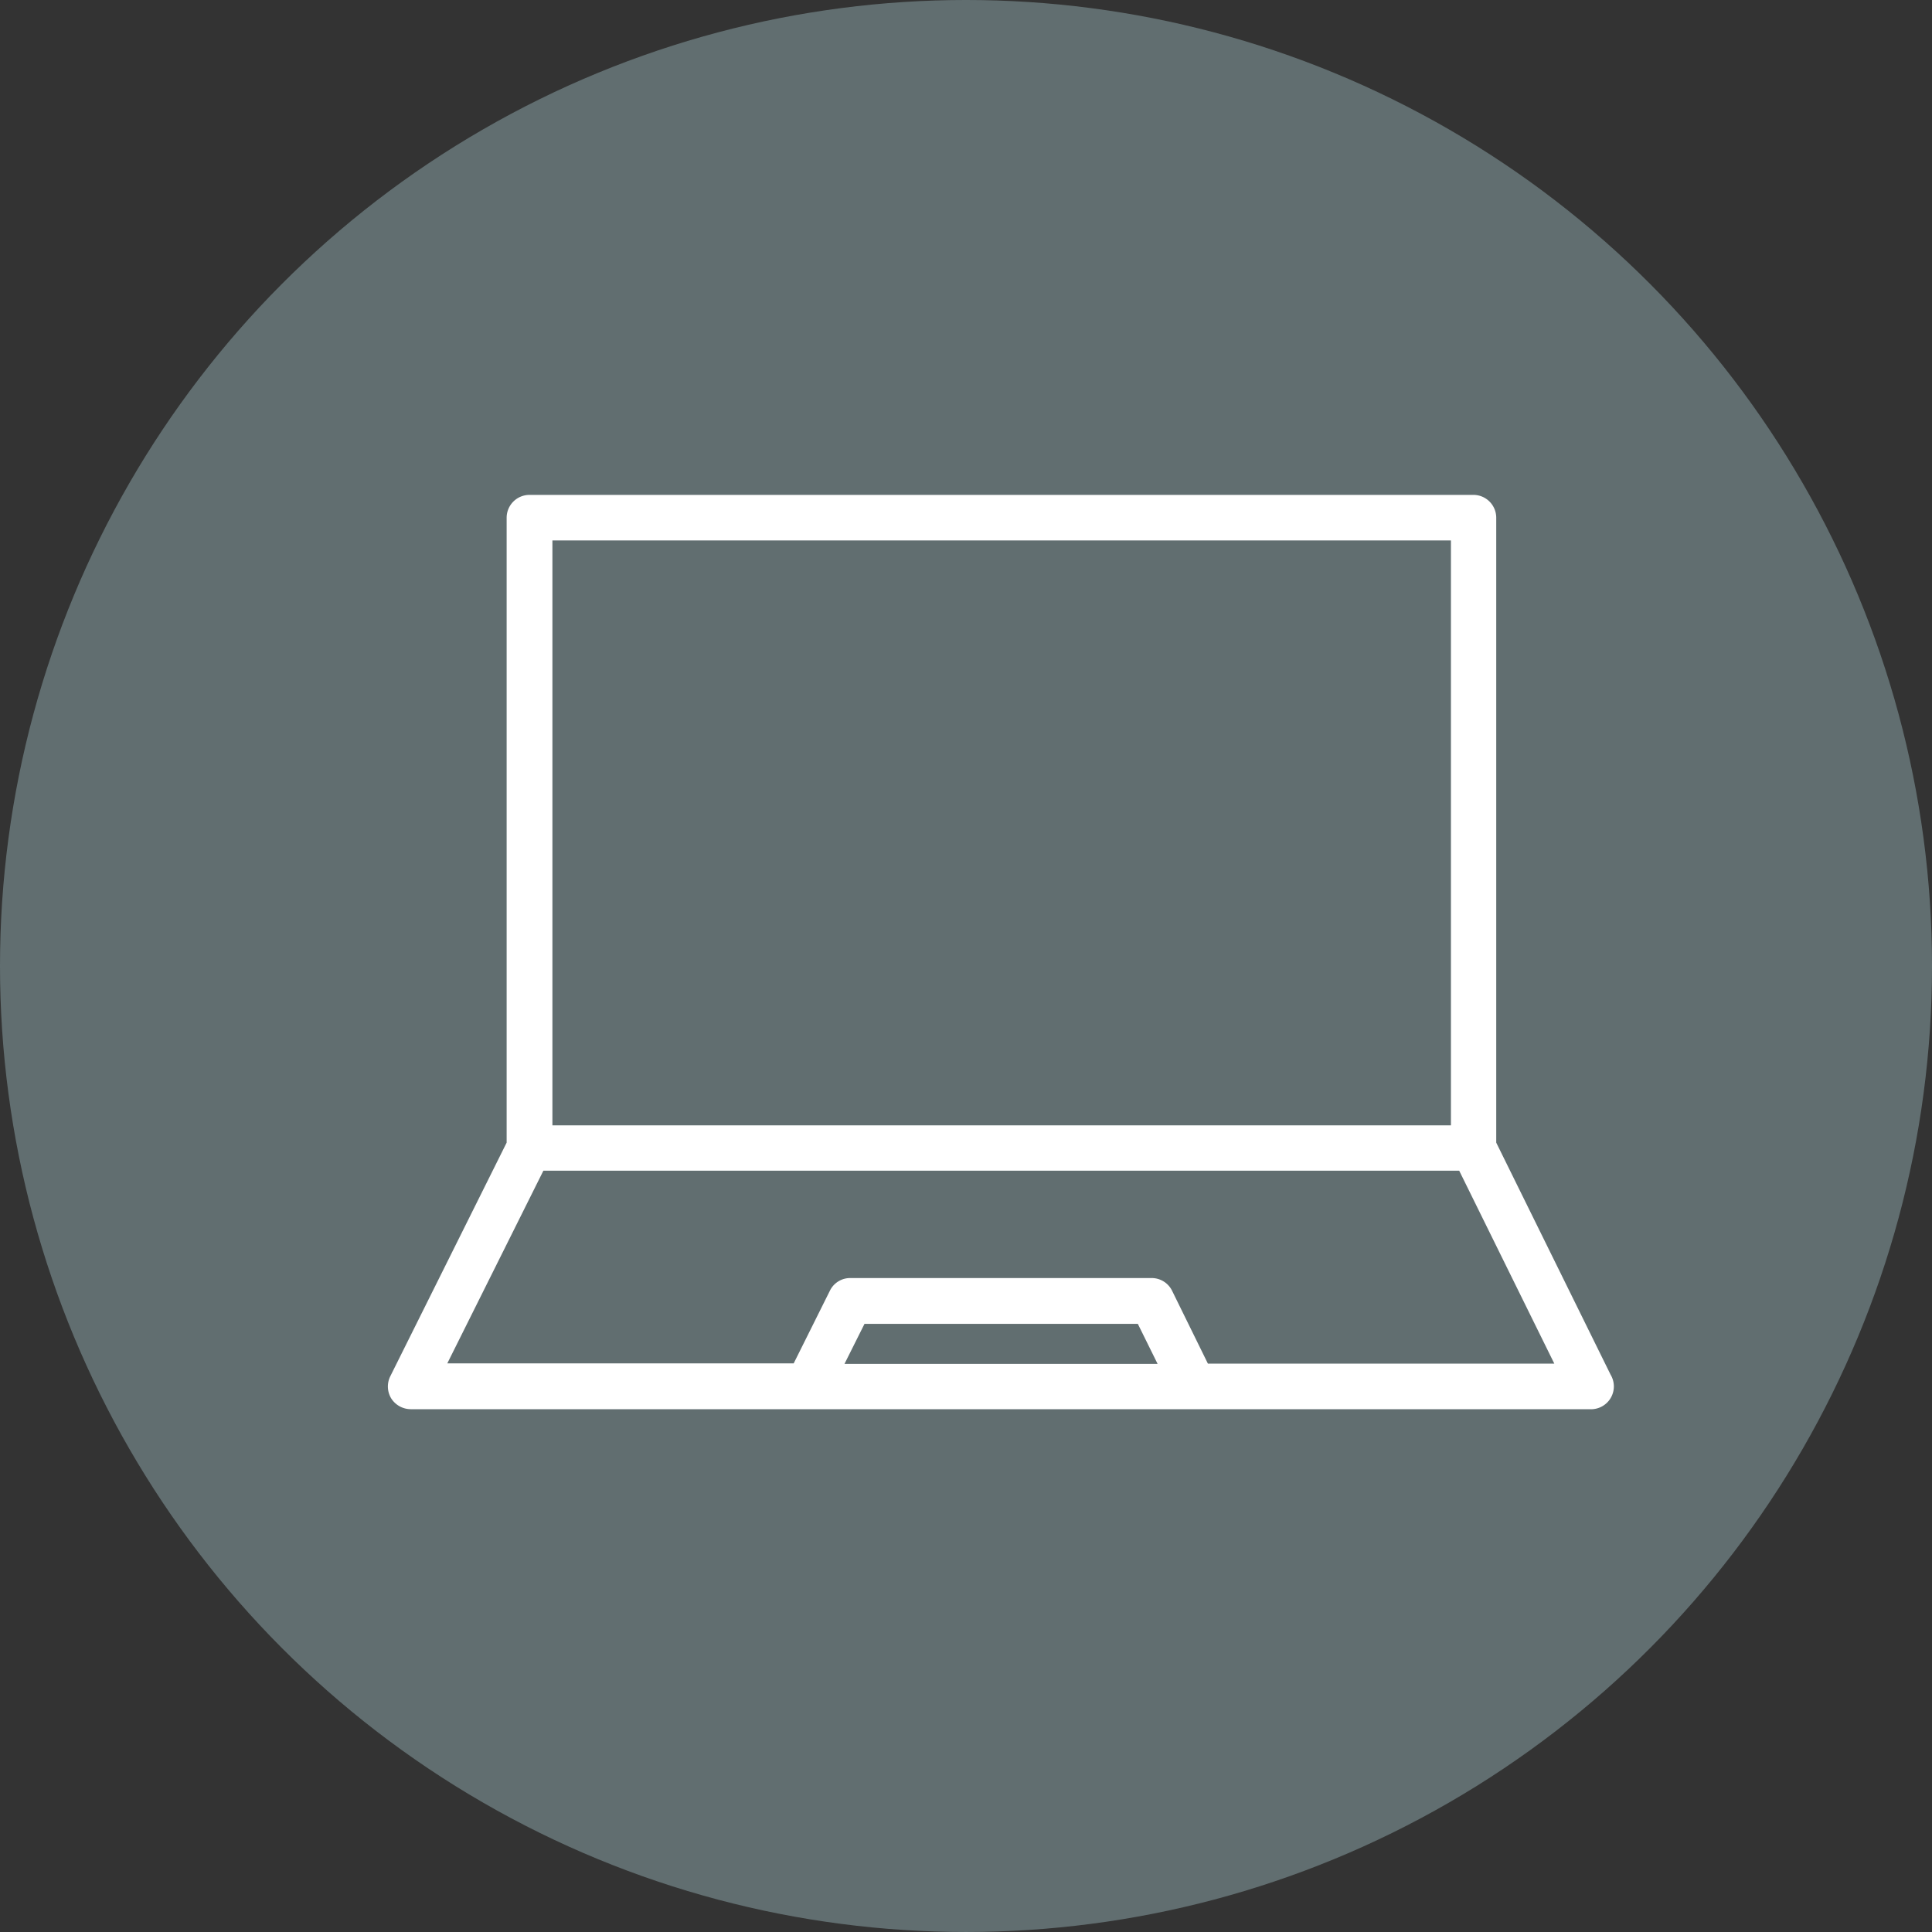
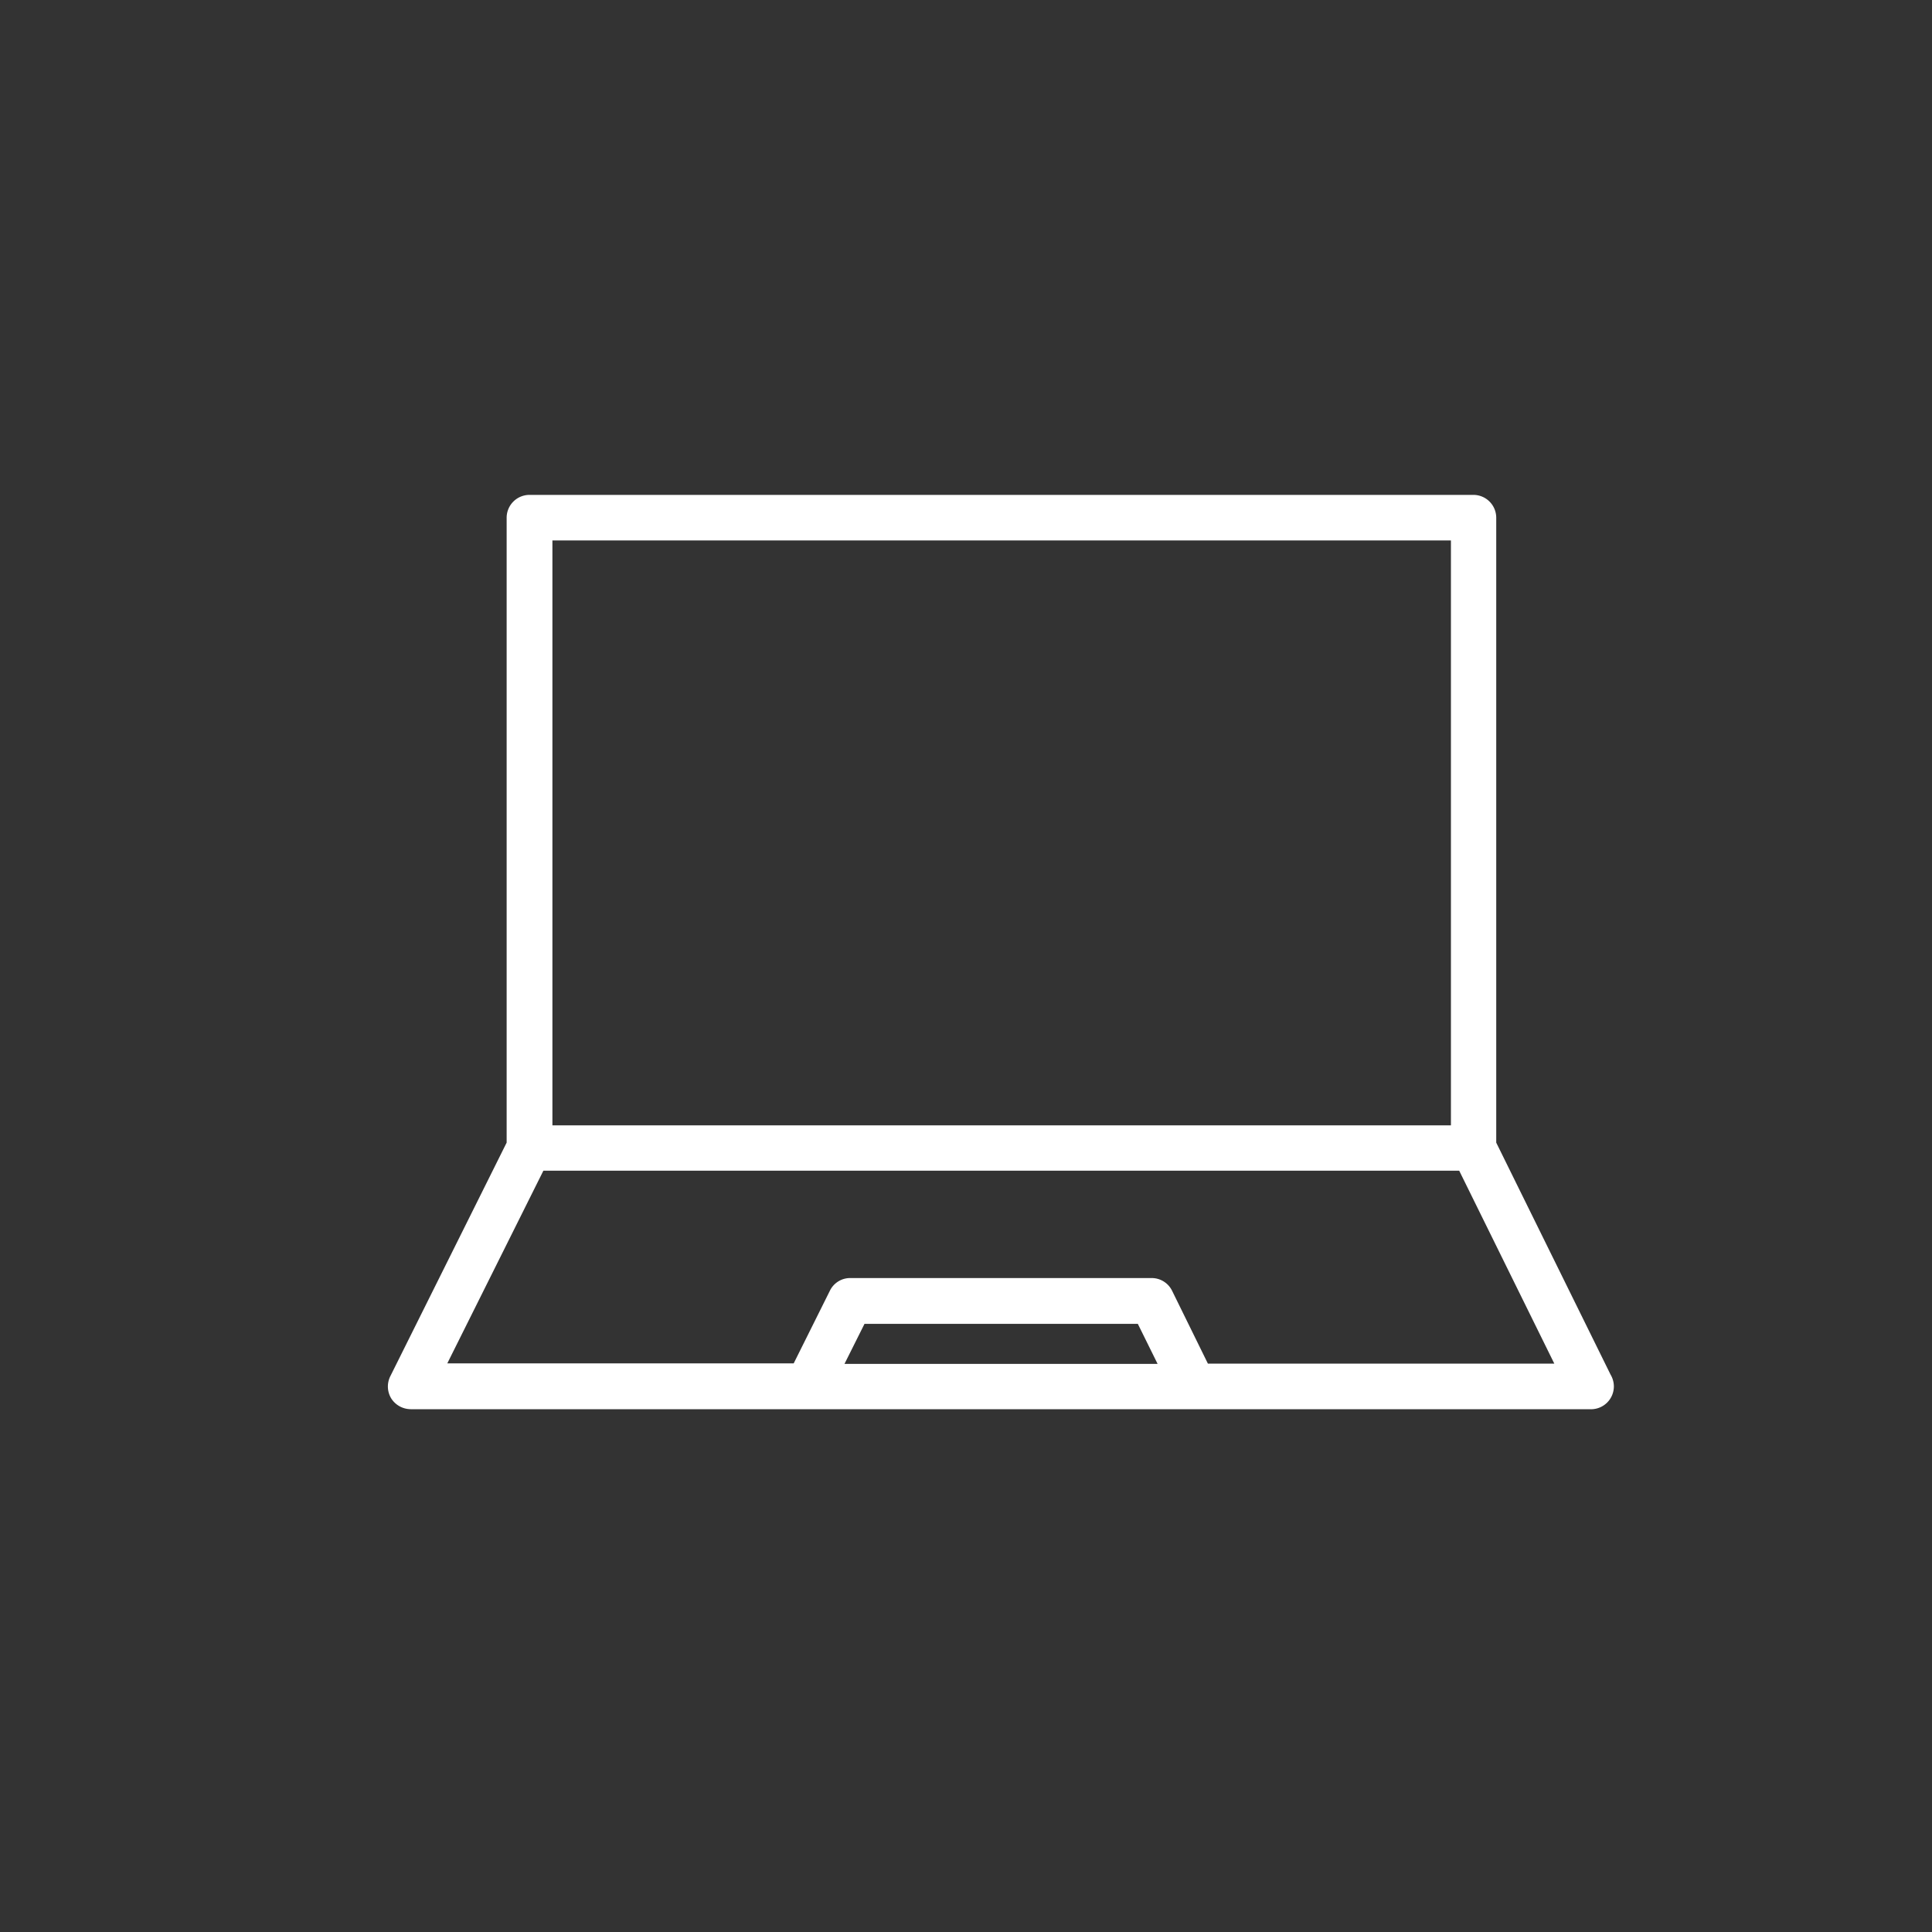
<svg xmlns="http://www.w3.org/2000/svg" id="Group_884" data-name="Group 884" viewBox="0 0 174.661 174.66">
  <rect x="0" y="0" width="174.661" height="174.66" fill="#333333" stroke="none" />
  <defs>
    <style>
      .cls-1 {
        fill: #616e70;
      }

      .cls-2 {
        fill: #fff;
      }
    </style>
  </defs>
  <g id="Group_372" data-name="Group 372" transform="translate(0 0)">
-     <ellipse id="Ellipse_8" data-name="Ellipse 8" class="cls-1" cx="87.331" cy="87.33" rx="87.331" ry="87.33" />
-   </g>
+     </g>
  <path id="Path_322" data-name="Path 322" class="cls-2" d="M-27.292-118.59H55.5l8.6,17.446H32.783l-3.236-6.584a2.054,2.054,0,0,0-1.833-1.154H.449a2.034,2.034,0,0,0-1.833,1.131l-3.281,6.585H-35.98Zm27.22,17.468,1.81-3.62H26.447l1.788,3.62Zm-39.212,4.1H67.424a2.067,2.067,0,0,0,2.059-2.059,2.081,2.081,0,0,0-.294-1.064L58.849-121.124v-56.5a2.067,2.067,0,0,0-2.059-2.059H15.445a2.067,2.067,0,0,0-2.059,2.059,2.067,2.067,0,0,0,2.059,2.059H54.753v52.879h-81.23v-52.879H15.445a2.067,2.067,0,0,0,2.059-2.059,2.067,2.067,0,0,0-2.059-2.059h-44a2.067,2.067,0,0,0-2.059,2.059v56.5L-41.139-99.99A2.078,2.078,0,0,0-41.049-98a2.1,2.1,0,0,0,1.765.973" transform="translate(76.417 224.423)" />
</svg>